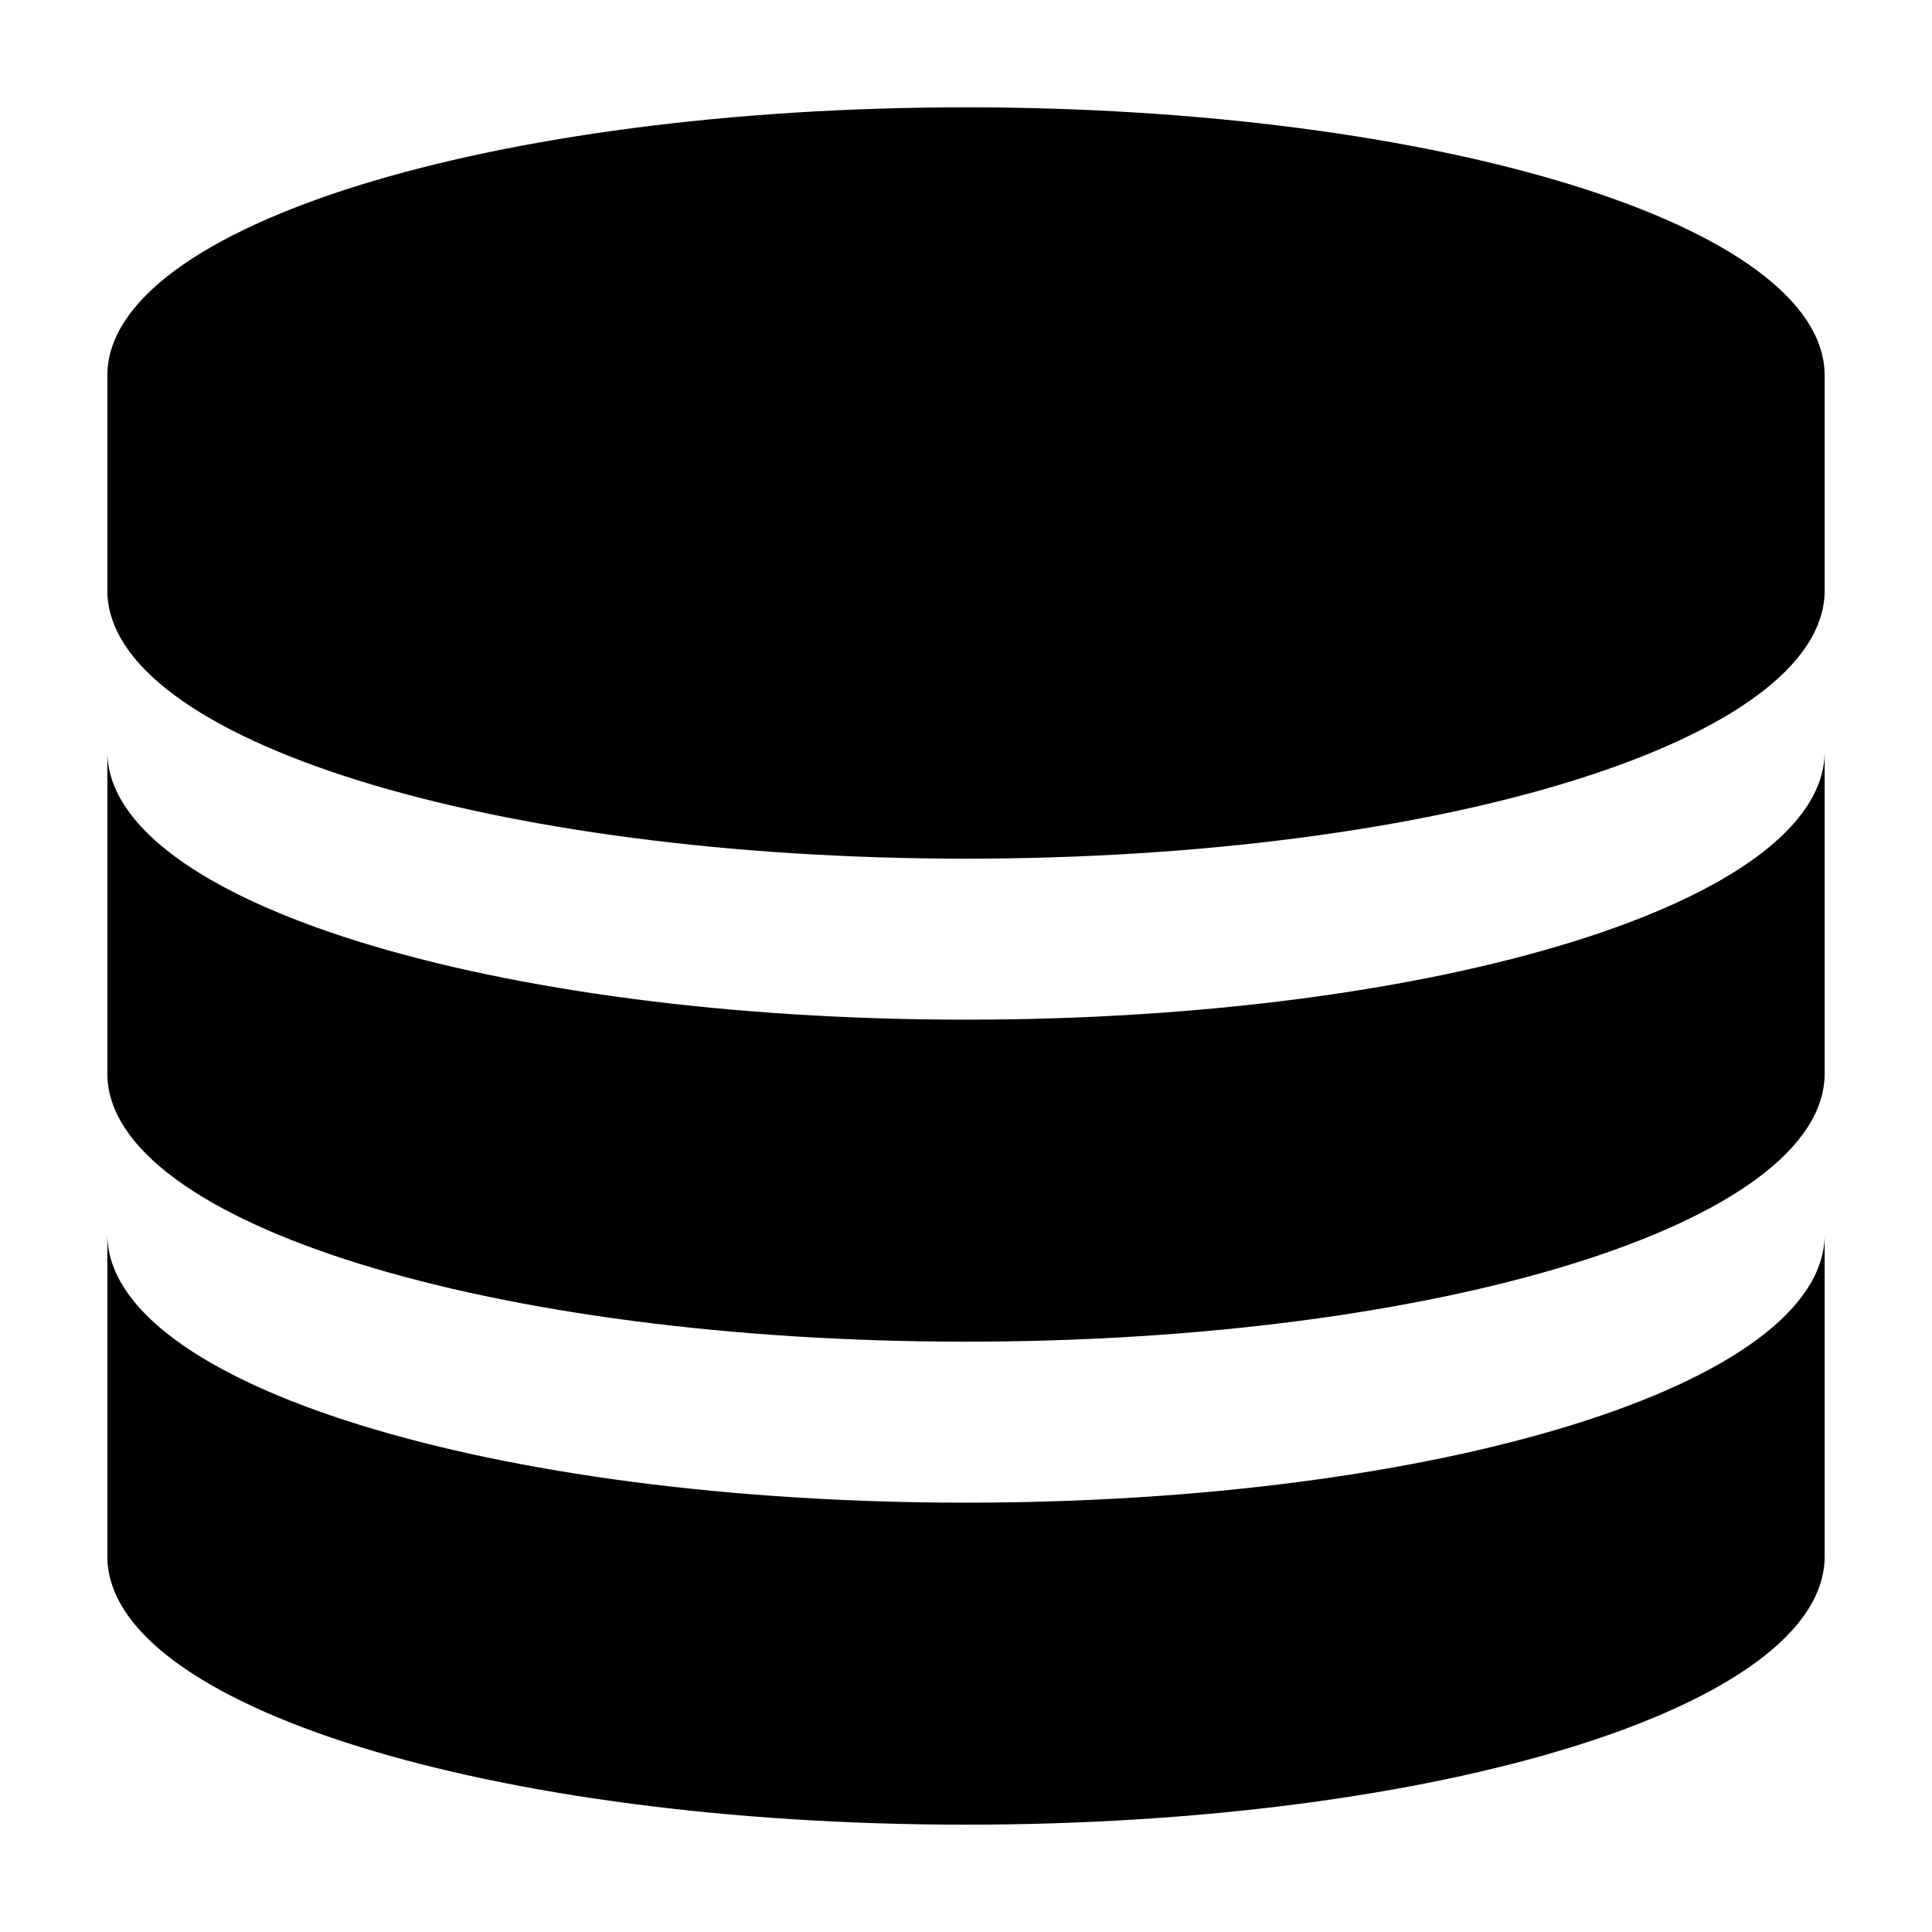
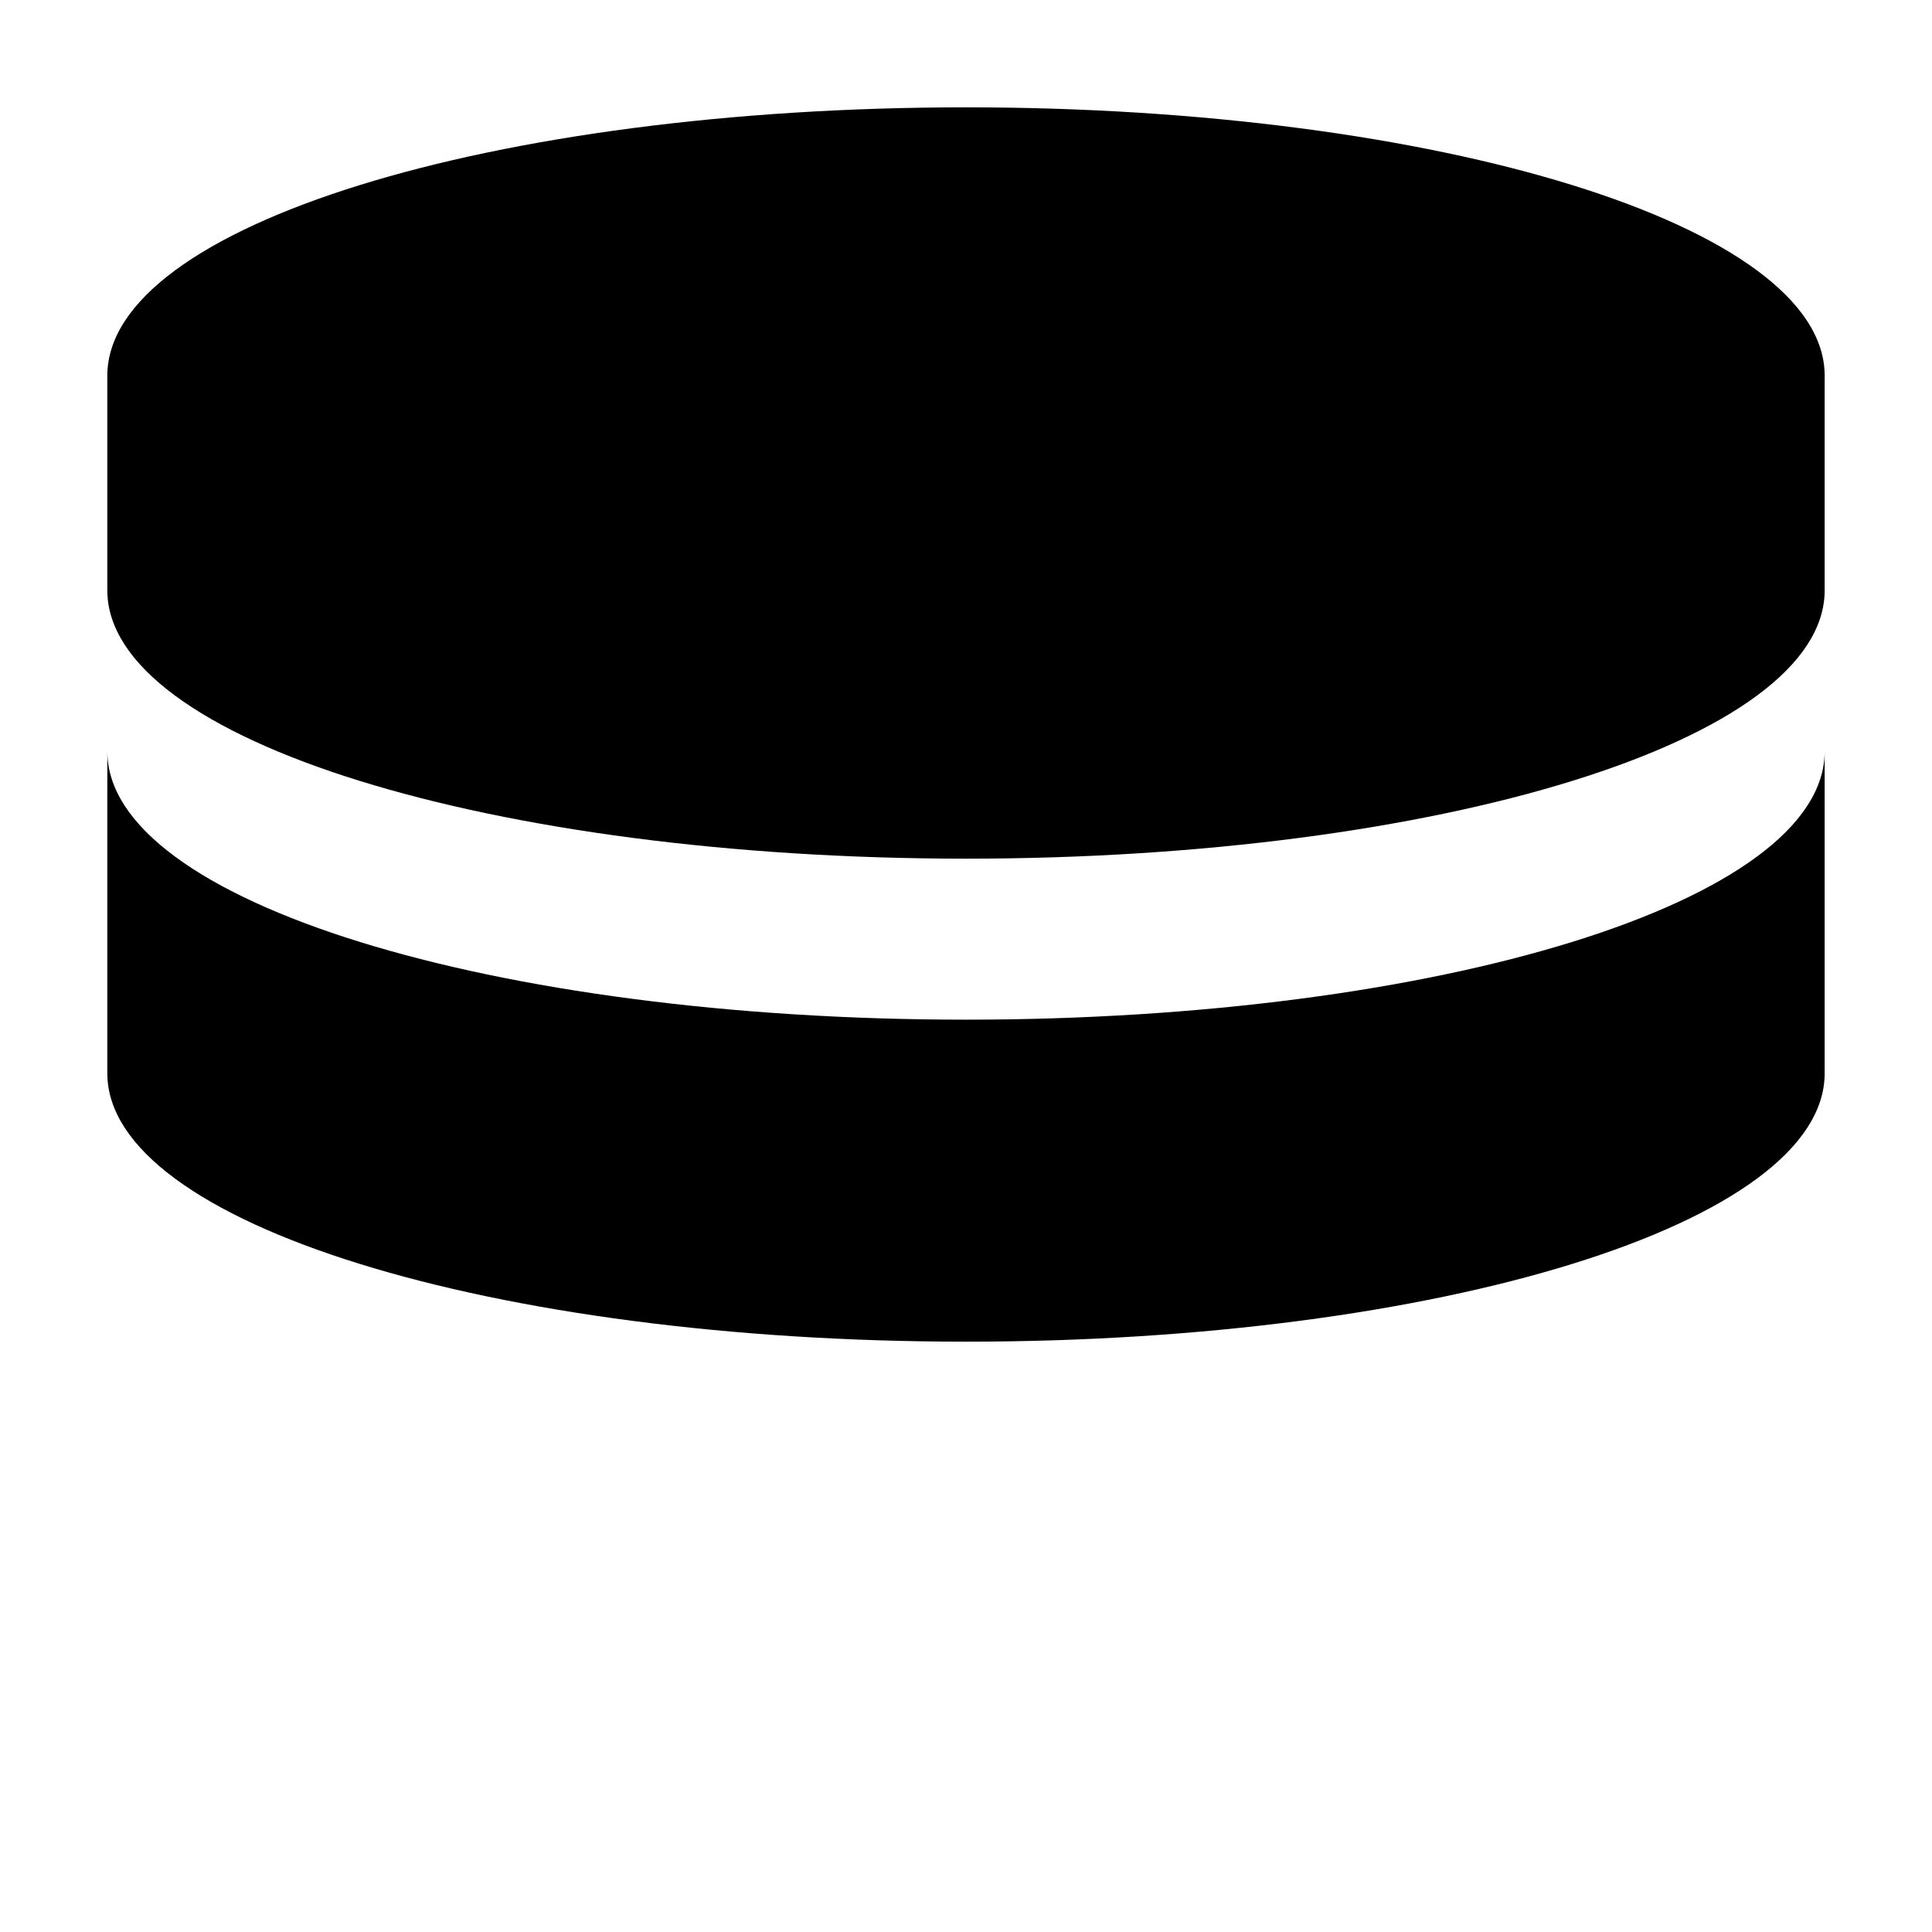
<svg xmlns="http://www.w3.org/2000/svg" version="1.1" id="Layer_1" x="0px" y="0px" width="18px" height="18px" viewBox="0 0 18 18" style="enable-background:new 0 0 18 18;" xml:space="preserve">
  <g>
    <path d="M9,1C4.6,1,1,2.1,1,3.5v2C1,6.9,4.6,8,9,8c4.4,0,8-1.1,8-2.5v-2C17,2.1,13.4,1,9,1z" />
    <path d="M9,9.5C4.6,9.5,1,8.4,1,7v3c0,1.4,3.6,2.5,8,2.5c4.4,0,8-1.1,8-2.5V7C17,8.4,13.4,9.5,9,9.5z" />
-     <path d="M9,14c-4.4,0-8-1.1-8-2.5v3C1,15.9,4.6,17,9,17c4.4,0,8-1.1,8-2.5v-3C17,12.9,13.4,14,9,14z" />
  </g>
</svg>